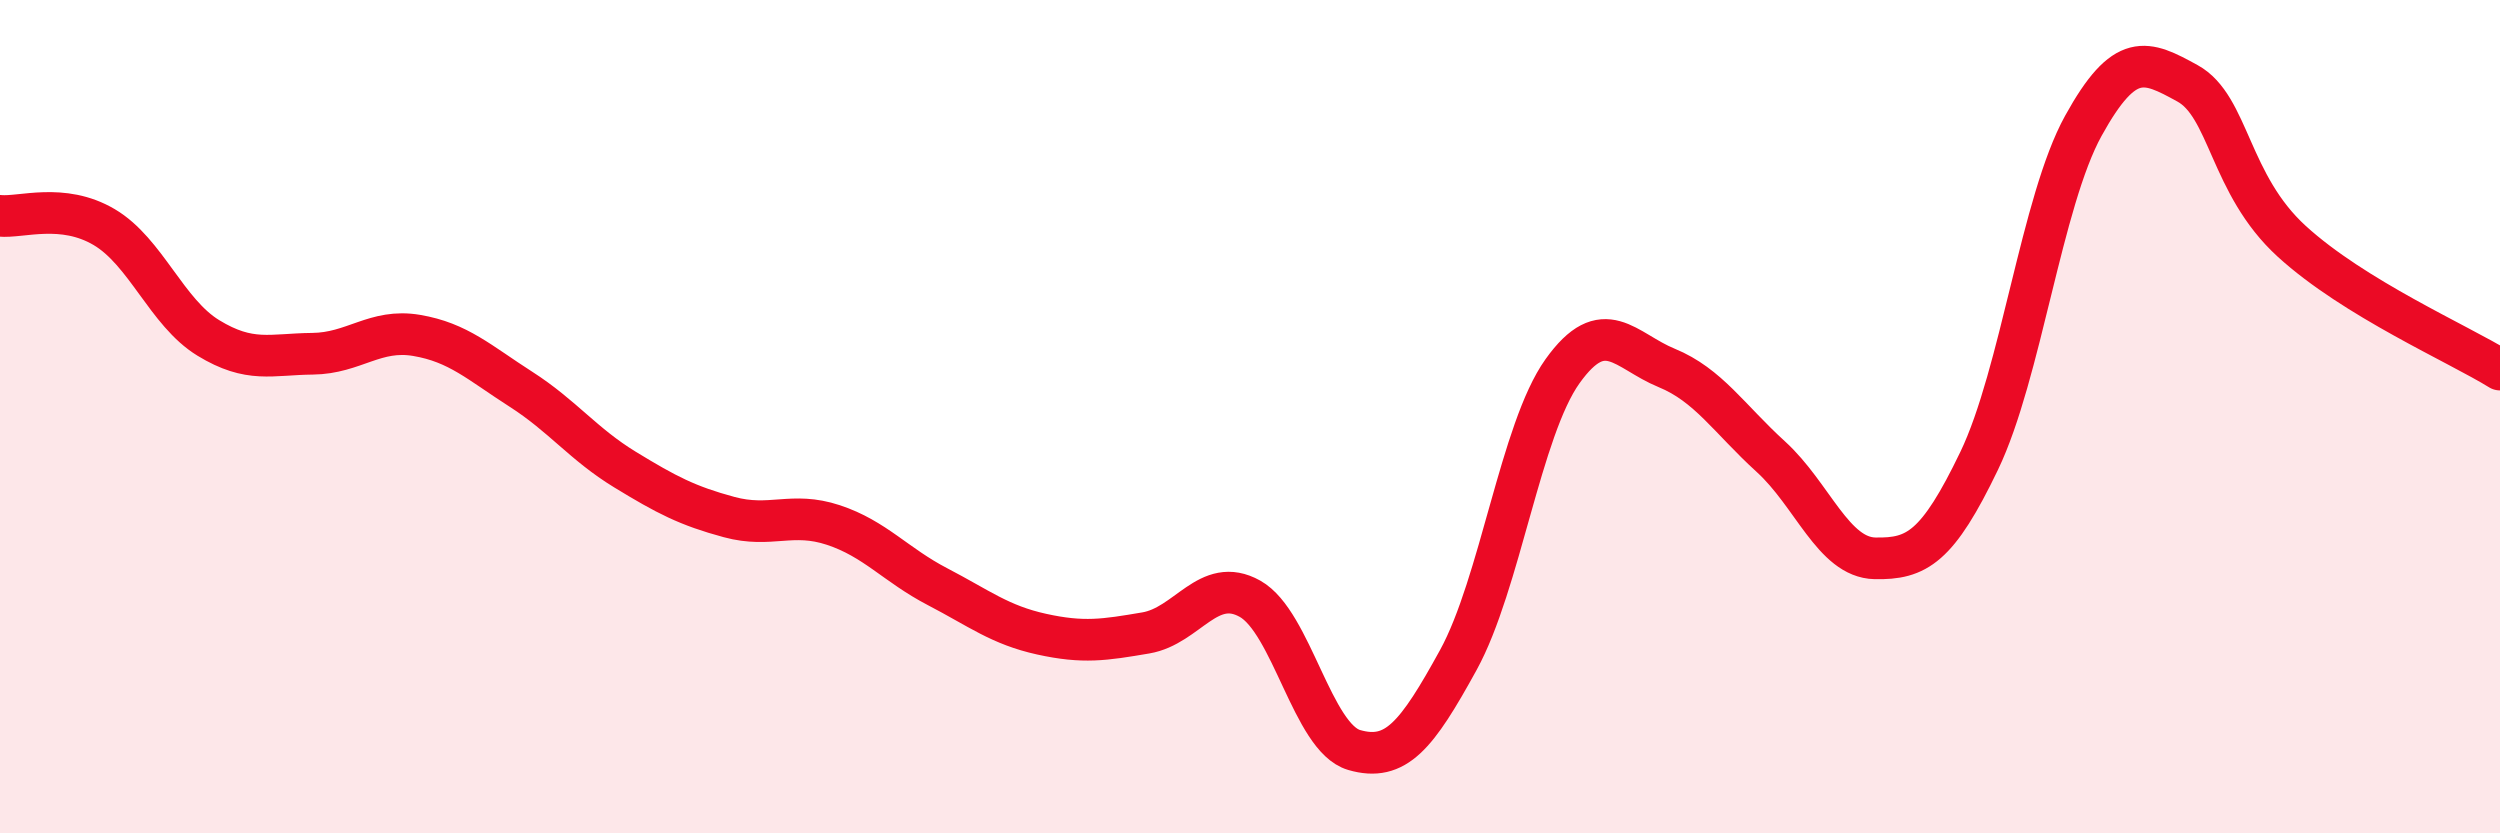
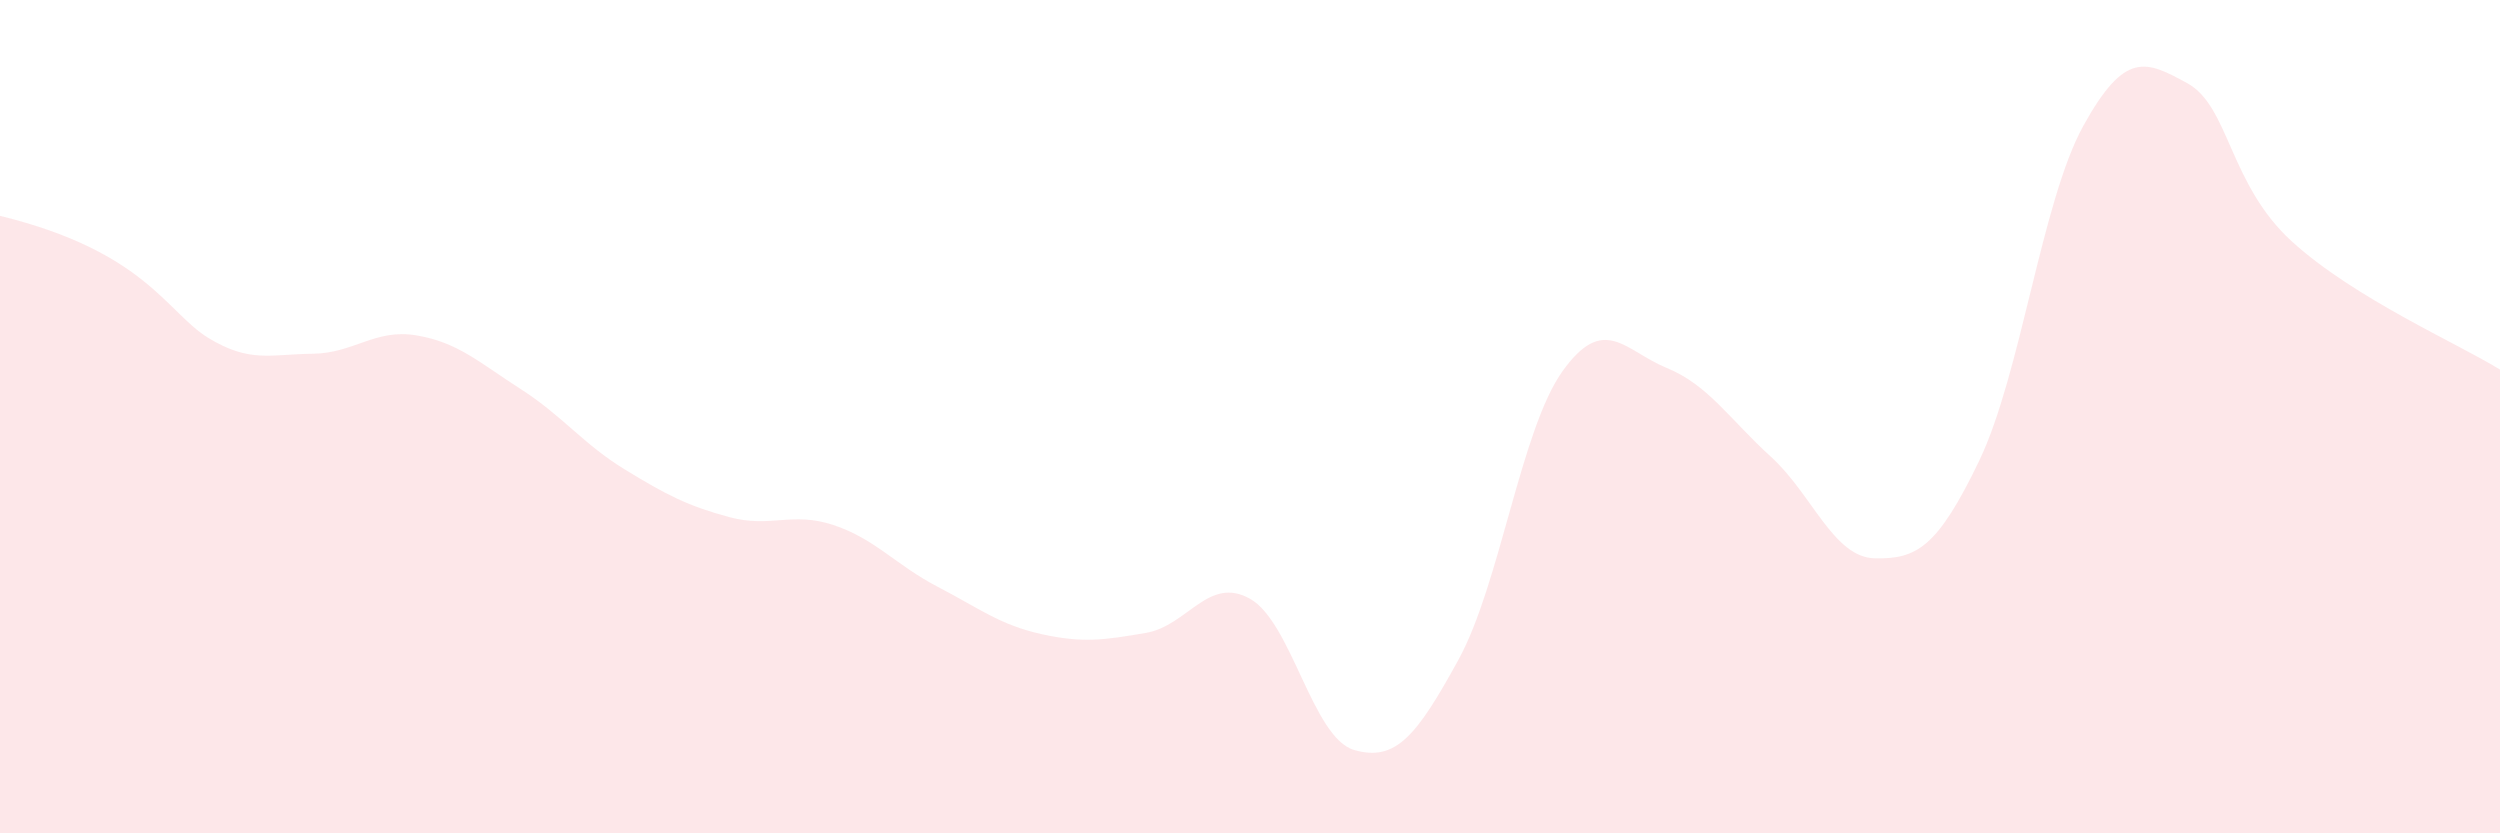
<svg xmlns="http://www.w3.org/2000/svg" width="60" height="20" viewBox="0 0 60 20">
-   <path d="M 0,5.18 C 0.5,5.23 1.5,4.86 2.5,5.45 C 3.5,6.04 4,7.5 5,8.11 C 6,8.72 6.5,8.5 7.5,8.49 C 8.5,8.48 9,7.88 10,8.05 C 11,8.22 11.5,8.7 12.5,9.34 C 13.5,9.98 14,10.66 15,11.27 C 16,11.88 16.5,12.14 17.5,12.41 C 18.5,12.68 19,12.27 20,12.6 C 21,12.93 21.5,13.56 22.5,14.08 C 23.5,14.6 24,15 25,15.22 C 26,15.44 26.5,15.36 27.5,15.19 C 28.5,15.02 29,13.81 30,14.37 C 31,14.93 31.5,17.71 32.5,18 C 33.5,18.29 34,17.66 35,15.84 C 36,14.02 36.5,10.31 37.5,8.91 C 38.5,7.51 39,8.42 40,8.83 C 41,9.24 41.5,10.05 42.5,10.96 C 43.5,11.87 44,13.38 45,13.4 C 46,13.42 46.5,13.14 47.5,11.06 C 48.5,8.98 49,4.83 50,3.02 C 51,1.21 51.5,1.45 52.5,2 C 53.5,2.55 53.5,4.42 55,5.79 C 56.5,7.16 59,8.25 60,8.87L60 20L0 20Z" fill="#EB0A25" opacity="0.1" stroke-linecap="round" stroke-linejoin="round" />
-   <path d="M 0,5.18 C 0.5,5.23 1.5,4.86 2.5,5.45 C 3.5,6.04 4,7.5 5,8.11 C 6,8.72 6.5,8.5 7.5,8.49 C 8.5,8.48 9,7.88 10,8.05 C 11,8.22 11.5,8.7 12.5,9.34 C 13.5,9.98 14,10.66 15,11.27 C 16,11.88 16.5,12.14 17.5,12.41 C 18.5,12.68 19,12.27 20,12.6 C 21,12.93 21.5,13.56 22.5,14.08 C 23.5,14.6 24,15 25,15.22 C 26,15.44 26.5,15.36 27.5,15.19 C 28.5,15.02 29,13.81 30,14.37 C 31,14.93 31.5,17.71 32.5,18 C 33.5,18.29 34,17.66 35,15.84 C 36,14.02 36.5,10.31 37.5,8.91 C 38.5,7.51 39,8.42 40,8.83 C 41,9.24 41.5,10.05 42.5,10.96 C 43.5,11.87 44,13.38 45,13.4 C 46,13.42 46.5,13.14 47.5,11.06 C 48.5,8.98 49,4.83 50,3.02 C 51,1.21 51.5,1.45 52.5,2 C 53.5,2.55 53.5,4.42 55,5.79 C 56.5,7.16 59,8.25 60,8.87" stroke="#EB0A25" stroke-width="1" fill="none" stroke-linecap="round" stroke-linejoin="round" />
+   <path d="M 0,5.18 C 3.5,6.04 4,7.5 5,8.11 C 6,8.72 6.5,8.5 7.5,8.49 C 8.5,8.48 9,7.88 10,8.05 C 11,8.22 11.5,8.7 12.5,9.34 C 13.5,9.98 14,10.66 15,11.27 C 16,11.88 16.5,12.14 17.5,12.41 C 18.5,12.68 19,12.27 20,12.6 C 21,12.93 21.5,13.56 22.5,14.08 C 23.5,14.6 24,15 25,15.22 C 26,15.44 26.5,15.36 27.5,15.19 C 28.5,15.02 29,13.81 30,14.37 C 31,14.93 31.5,17.71 32.5,18 C 33.5,18.29 34,17.66 35,15.84 C 36,14.02 36.5,10.31 37.5,8.91 C 38.5,7.51 39,8.42 40,8.83 C 41,9.24 41.5,10.05 42.5,10.96 C 43.5,11.87 44,13.38 45,13.4 C 46,13.42 46.5,13.14 47.5,11.06 C 48.5,8.98 49,4.83 50,3.02 C 51,1.21 51.5,1.45 52.5,2 C 53.5,2.55 53.5,4.42 55,5.79 C 56.5,7.16 59,8.25 60,8.87L60 20L0 20Z" fill="#EB0A25" opacity="0.1" stroke-linecap="round" stroke-linejoin="round" />
</svg>